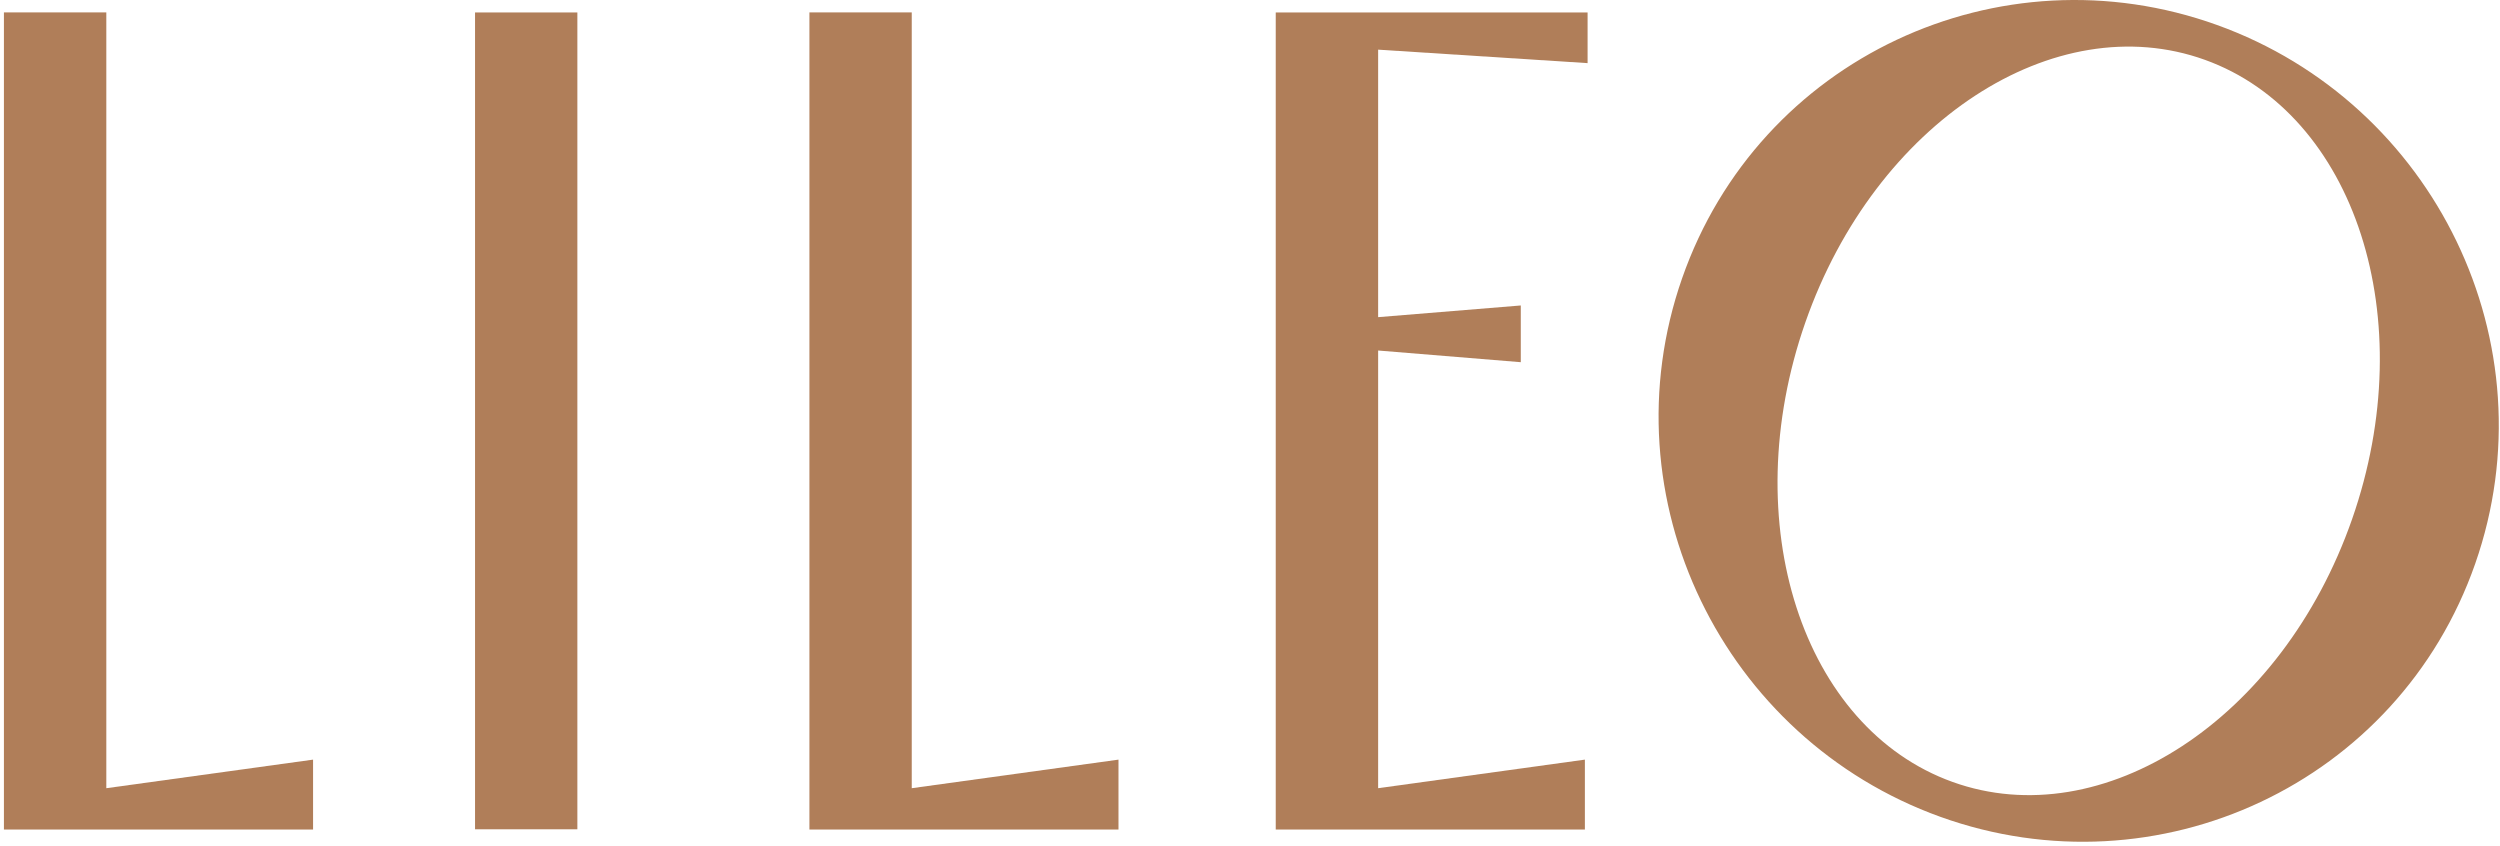
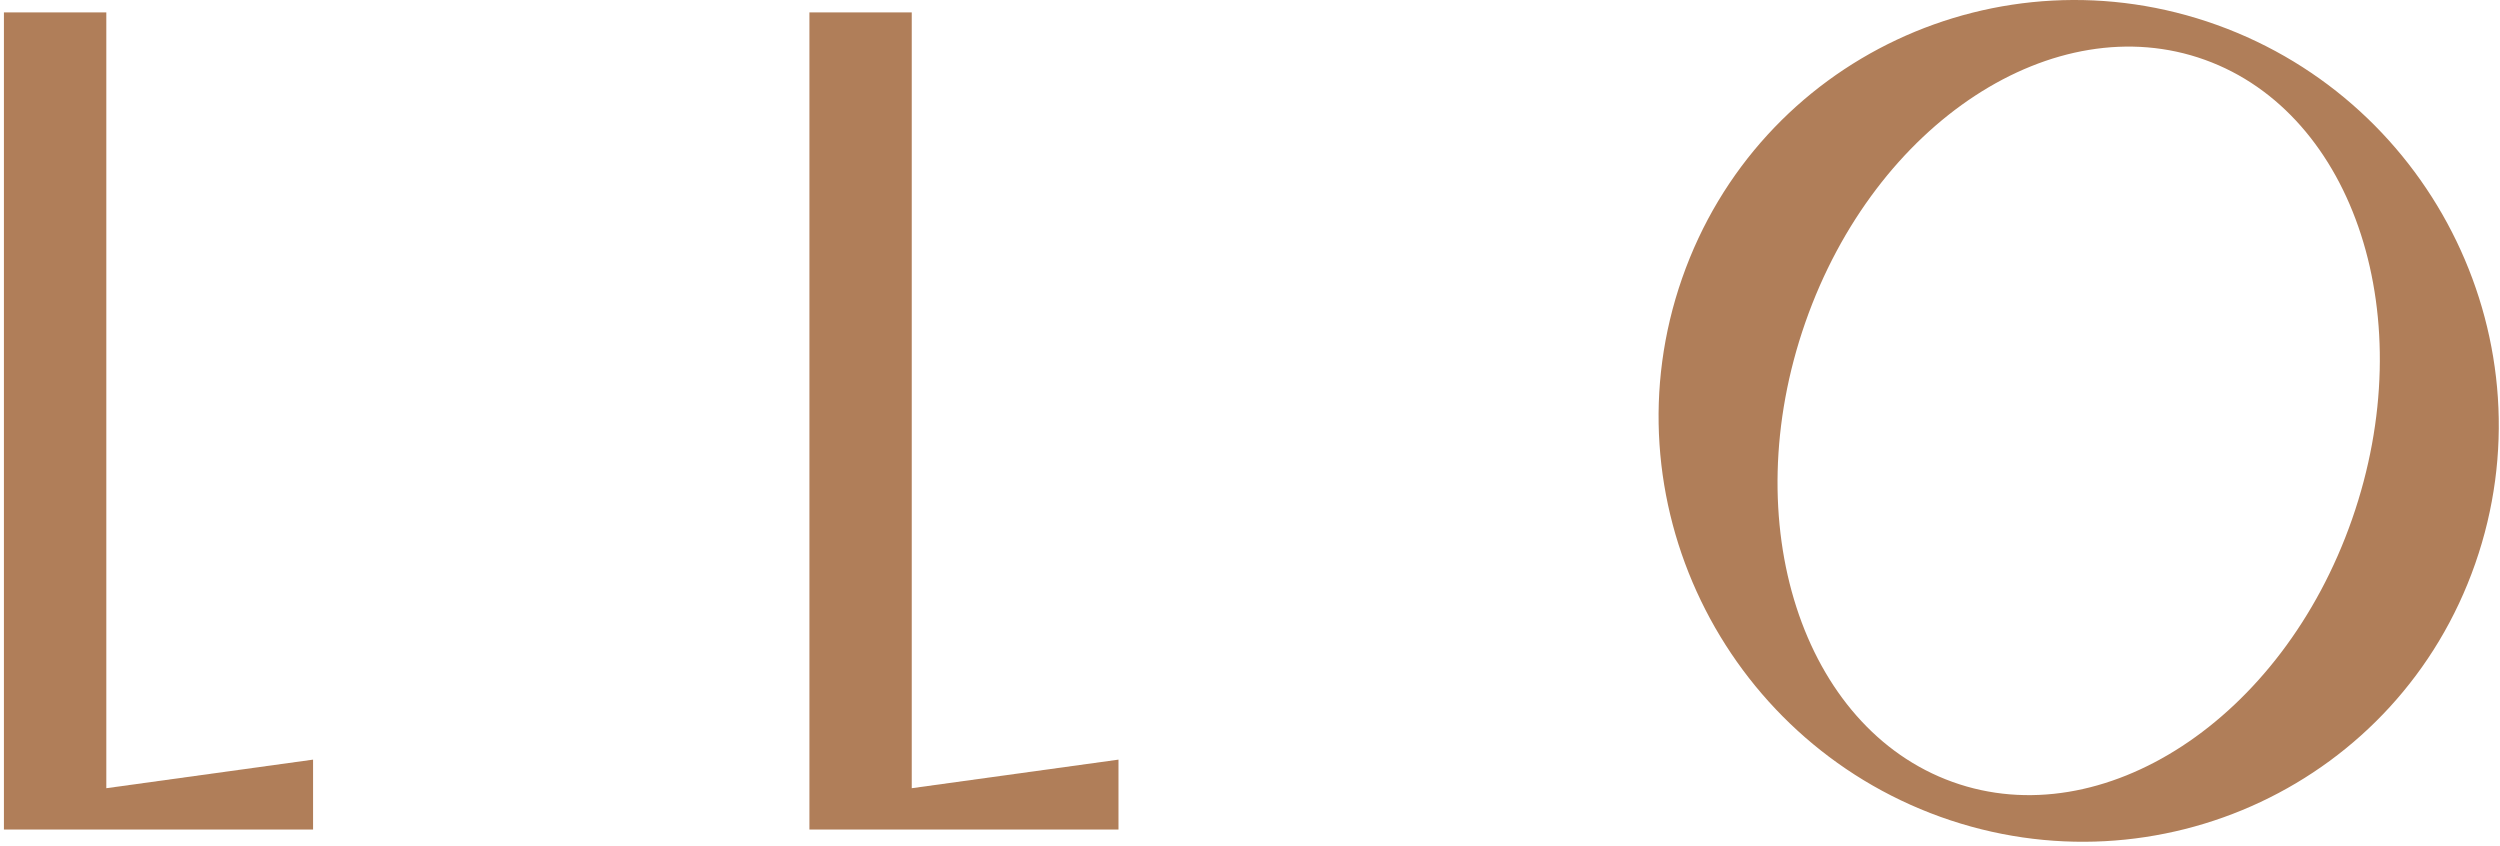
<svg xmlns="http://www.w3.org/2000/svg" width="464" height="157" viewBox="0 0 464 157" fill="none">
-   <path d="M88.167 2.312H107.159V153.915H88.167V2.312Z" fill="#B07E59" />
  <path d="M411.474 4.635C371.102 -9.893 326.46 10.815 312.203 51.638C297.946 92.461 319.777 137.077 360.135 151.605C400.494 166.12 445.149 145.425 459.406 104.602C473.663 63.779 451.832 19.163 411.474 4.635ZM436.543 96.37C423.537 133.606 390.223 155.14 362.393 145.128C334.563 135.116 322.06 97.093 335.066 59.857C348.072 22.62 381.385 1.086 409.216 11.099C437.046 21.111 449.548 59.134 436.543 96.37Z" fill="#B07E59" />
-   <path d="M255.769 9.215C255.769 9.215 294.102 11.666 294.657 11.718V2.312H236.777V153.966H294.154V140.986L255.782 146.289V65.056L282.258 67.224V56.695L255.782 58.863V9.228L255.769 9.215Z" fill="#B07E59" />
  <path d="M19.733 2.3H0.728V153.967H58.105V140.987L19.733 146.29V2.3Z" fill="#B07E59" />
  <path d="M169.22 2.3H150.228V153.967H207.591V140.987L169.22 146.29V2.3Z" fill="#B07E59" />
</svg>